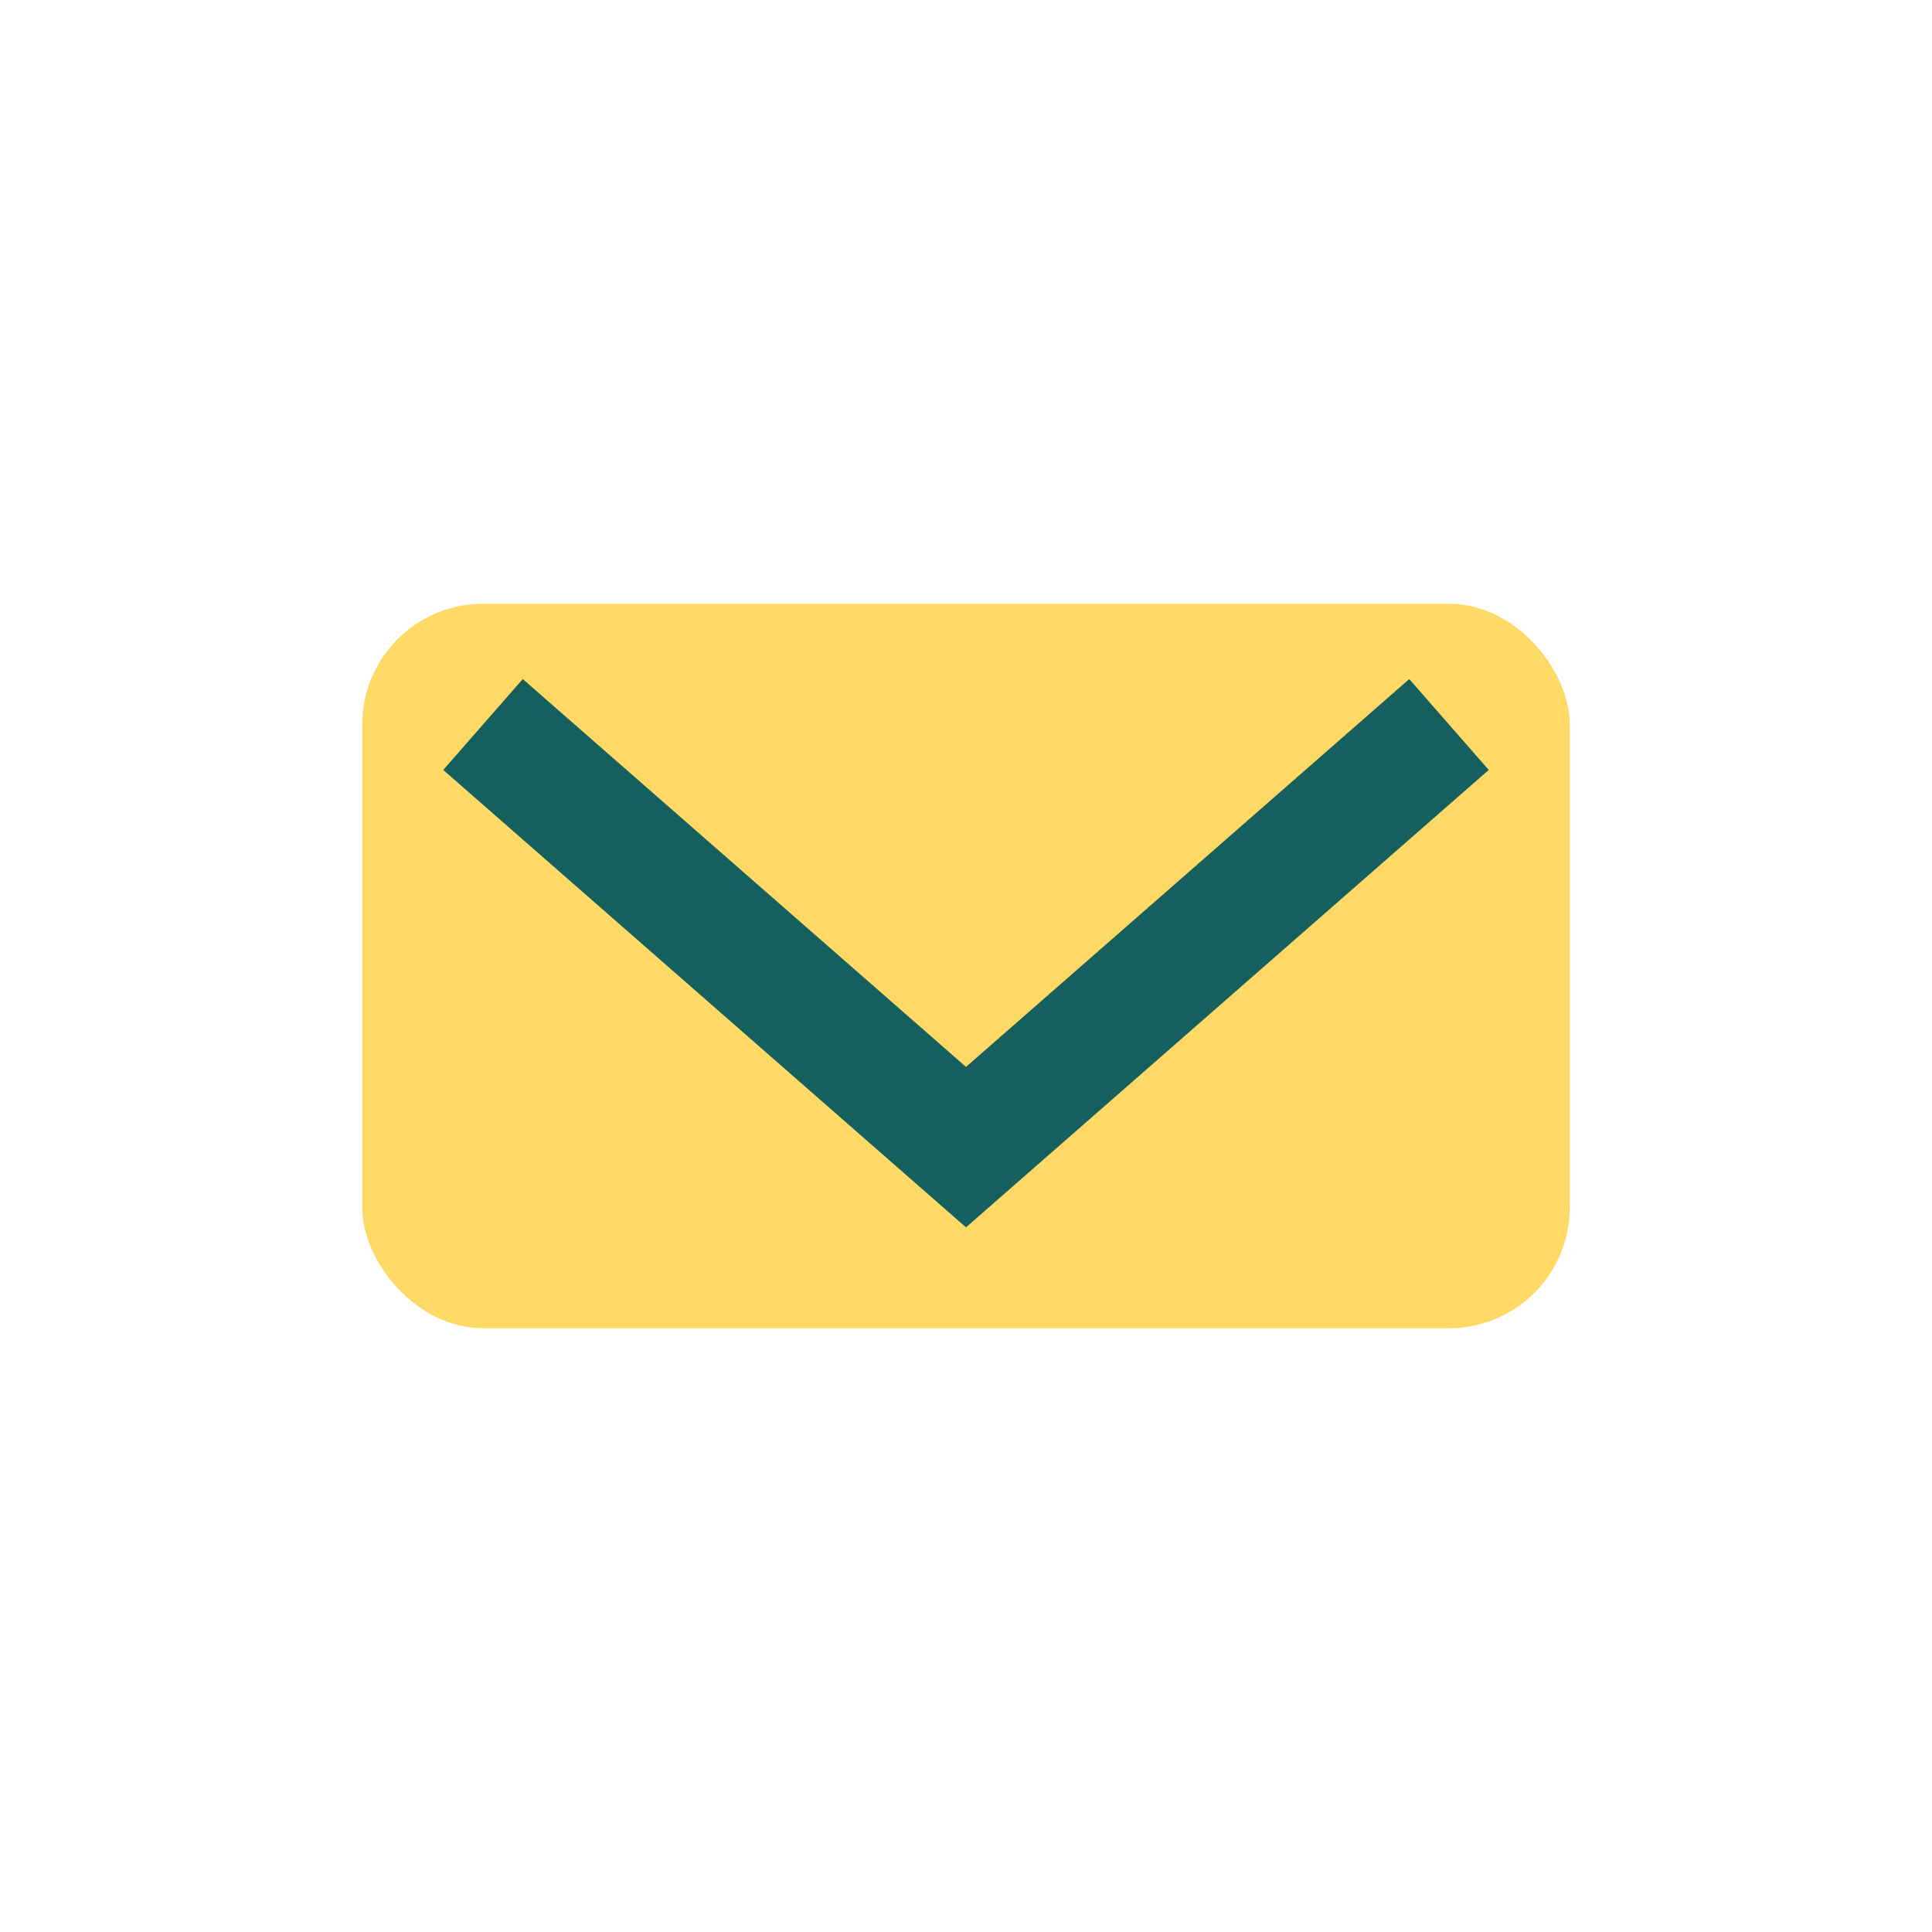
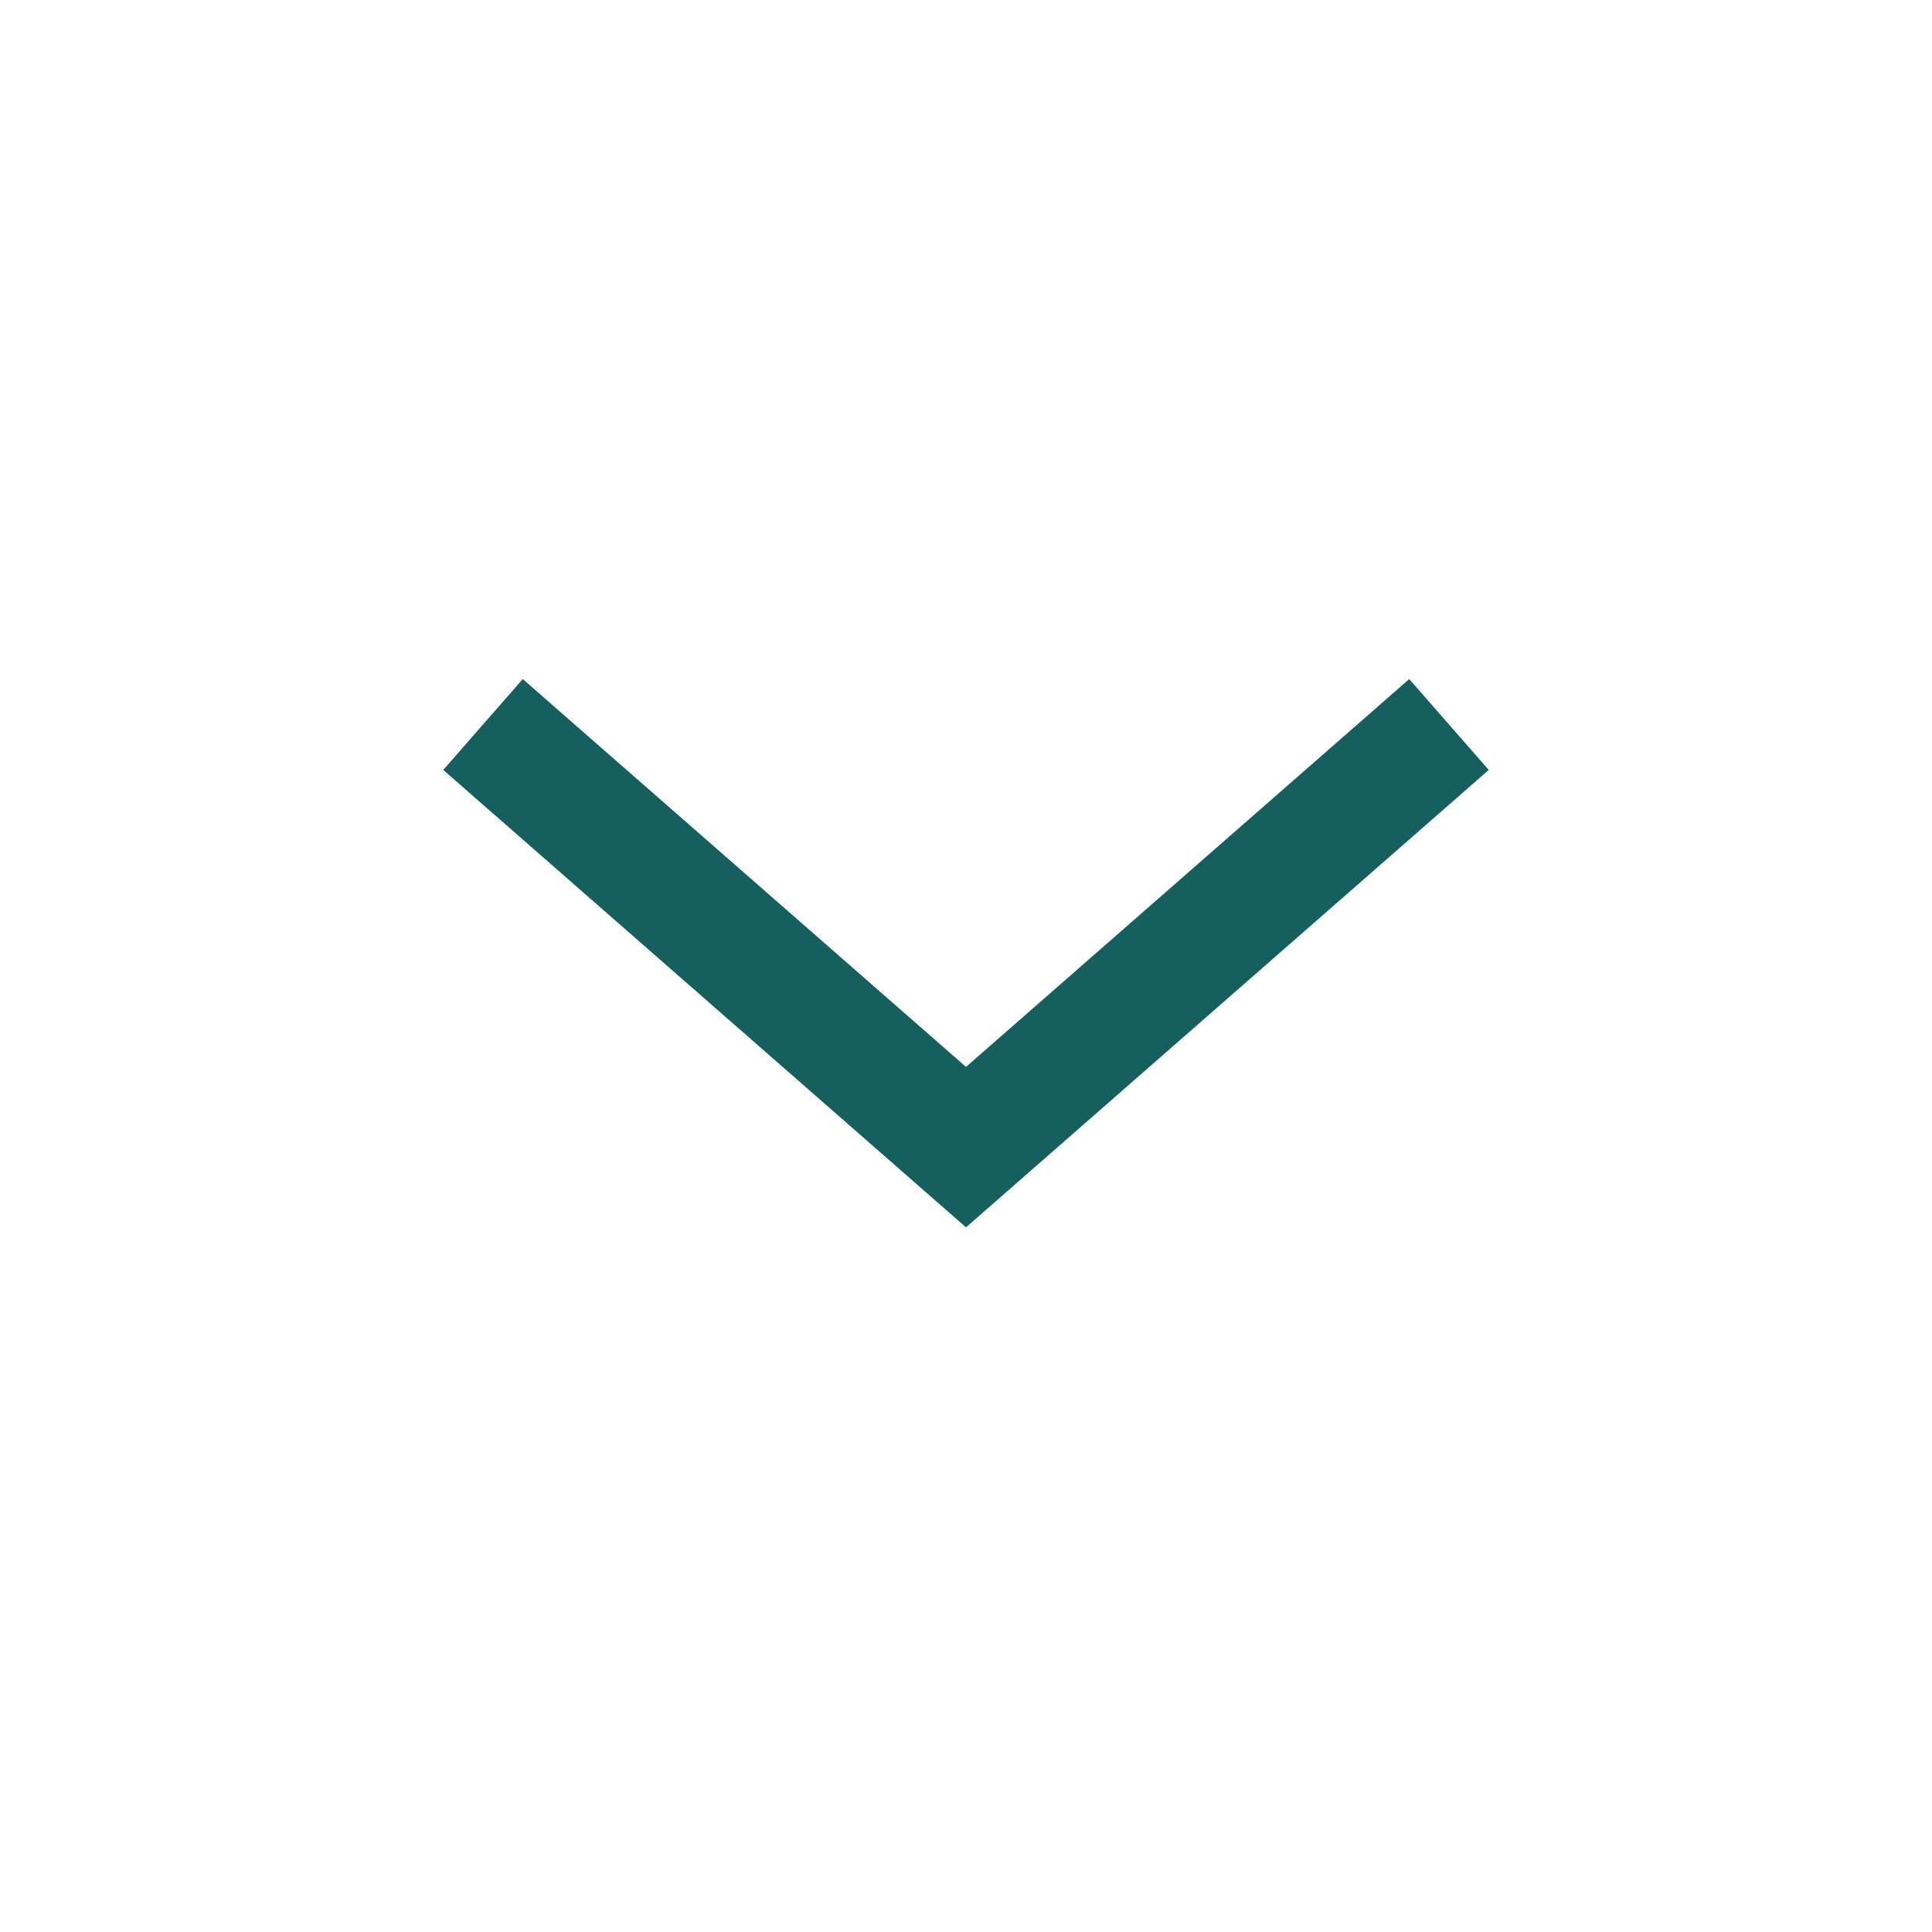
<svg xmlns="http://www.w3.org/2000/svg" width="32" height="32" viewBox="0 0 32 32">
-   <rect x="6" y="10" width="20" height="12" rx="2" fill="#FFD966" />
  <path d="M8 12l8 7 8-7" stroke="#15605E" stroke-width="2" fill="none" />
</svg>